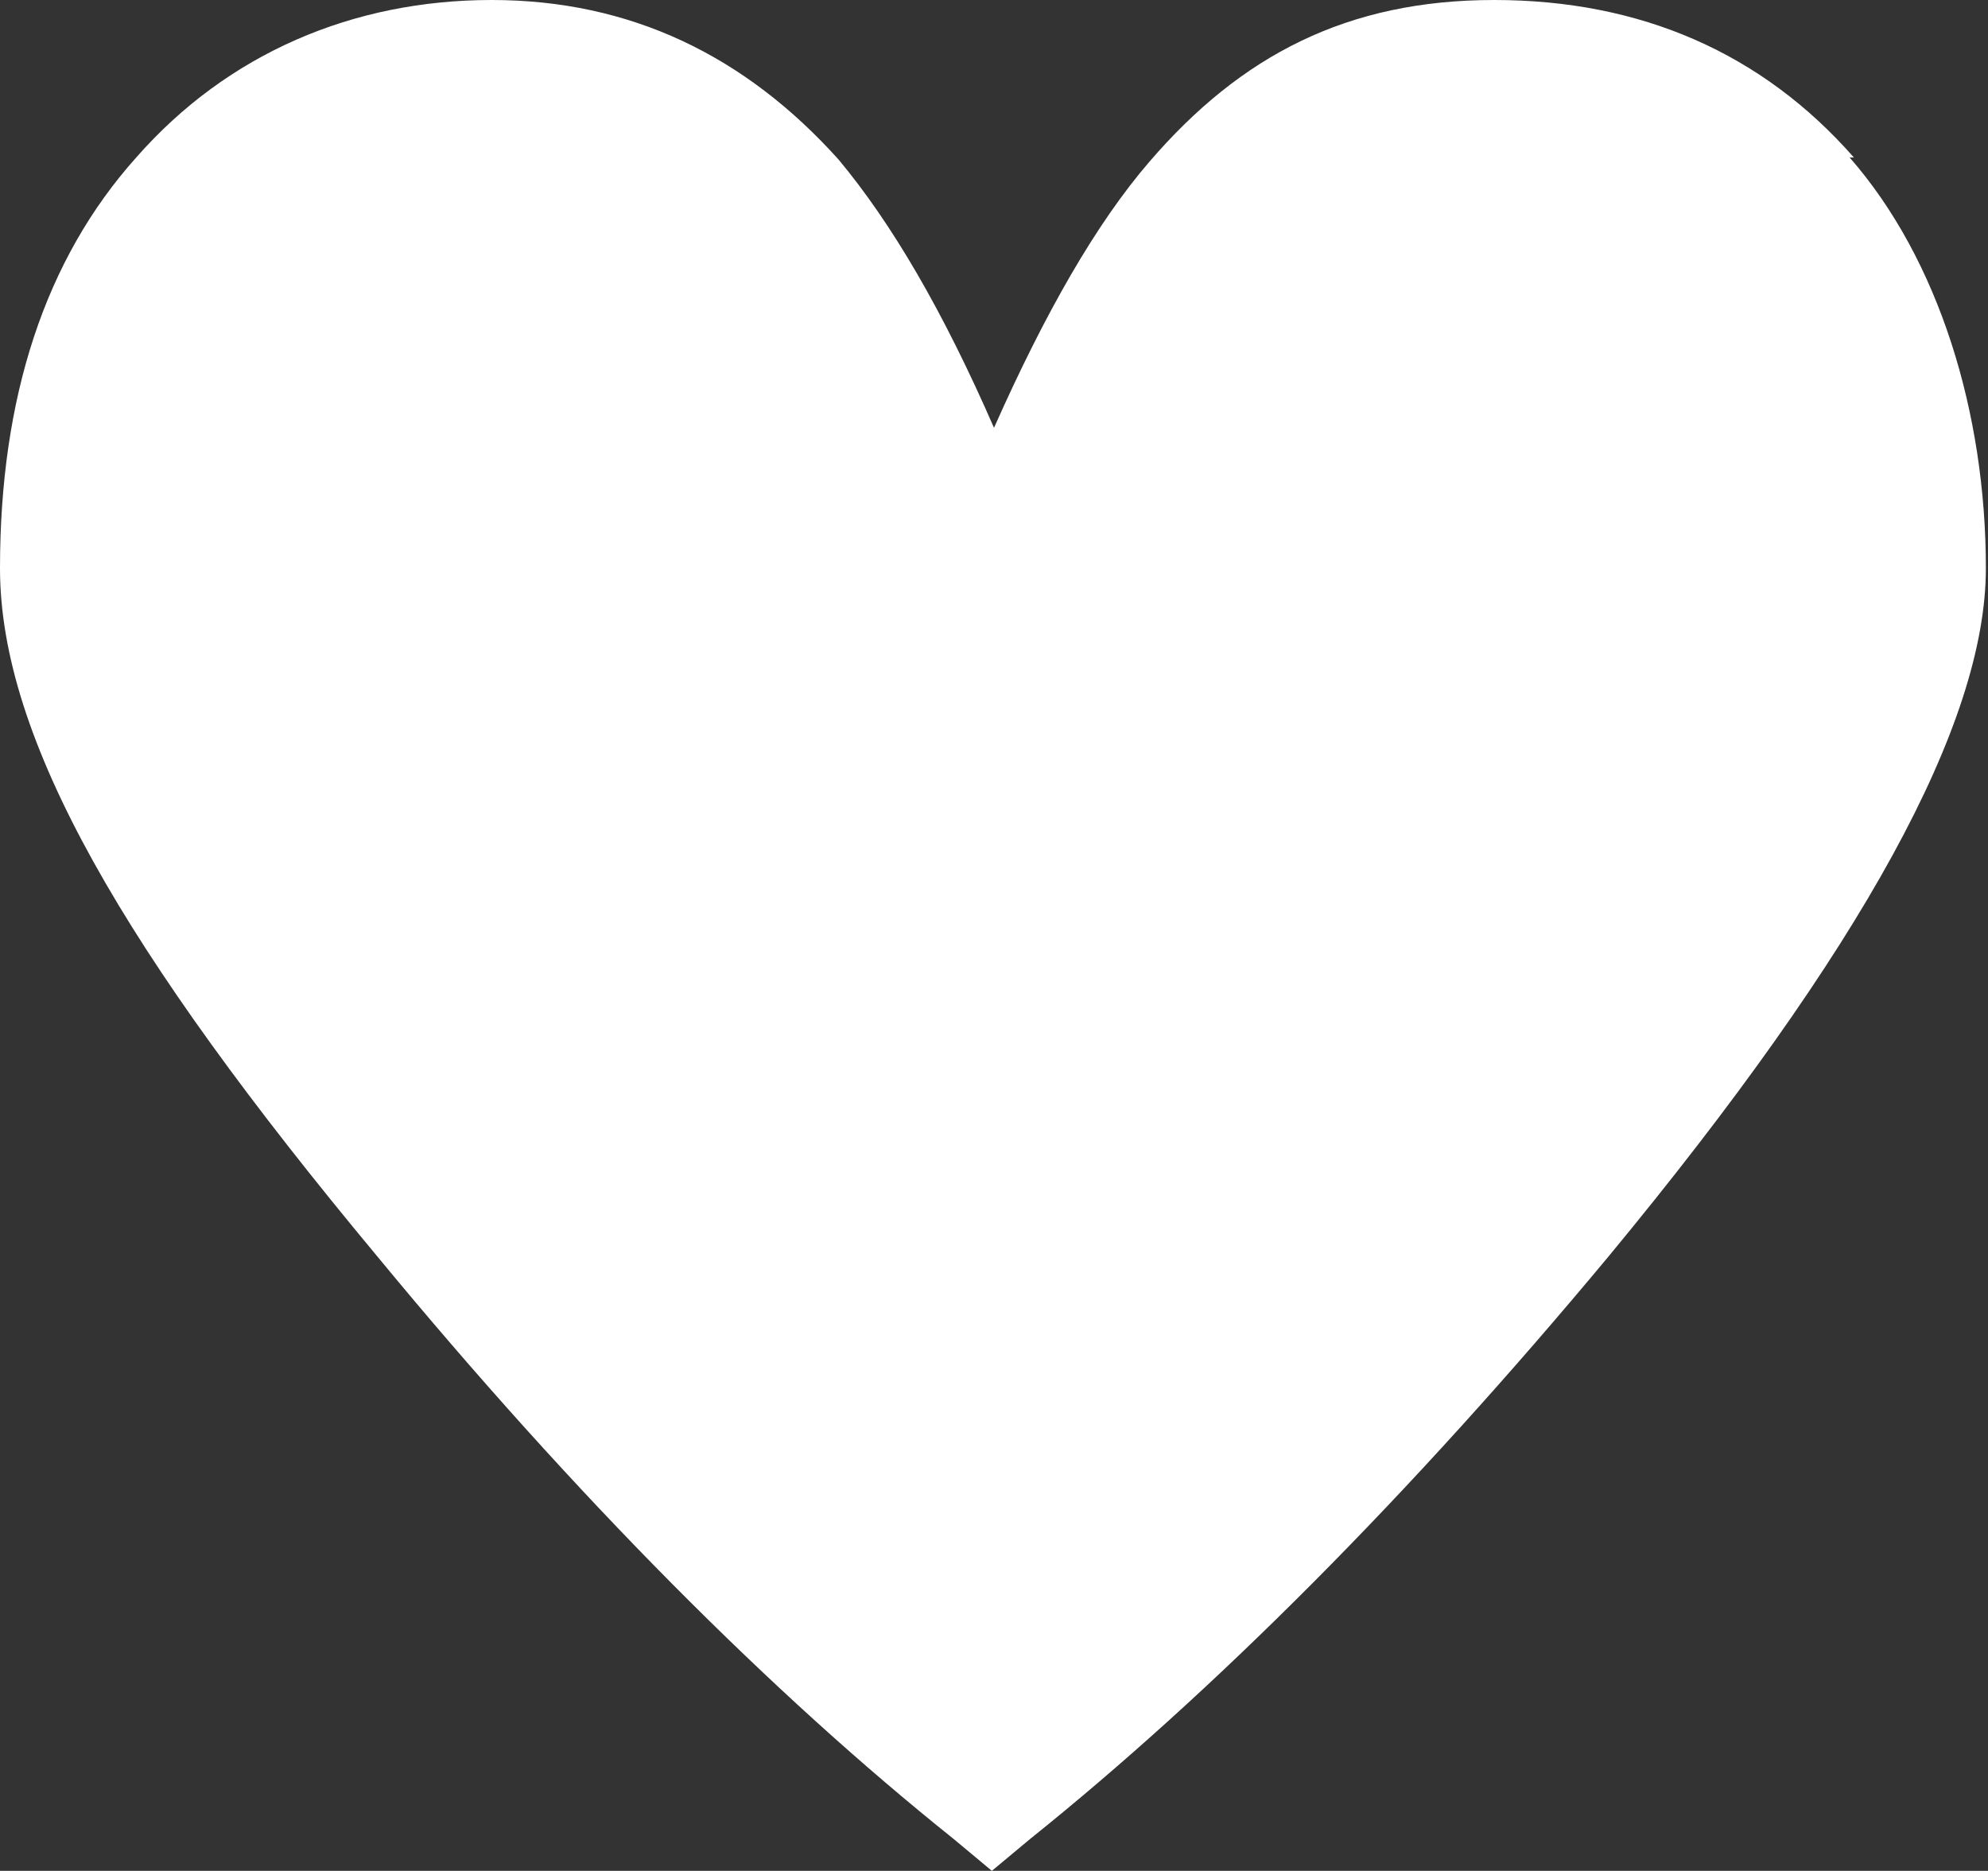
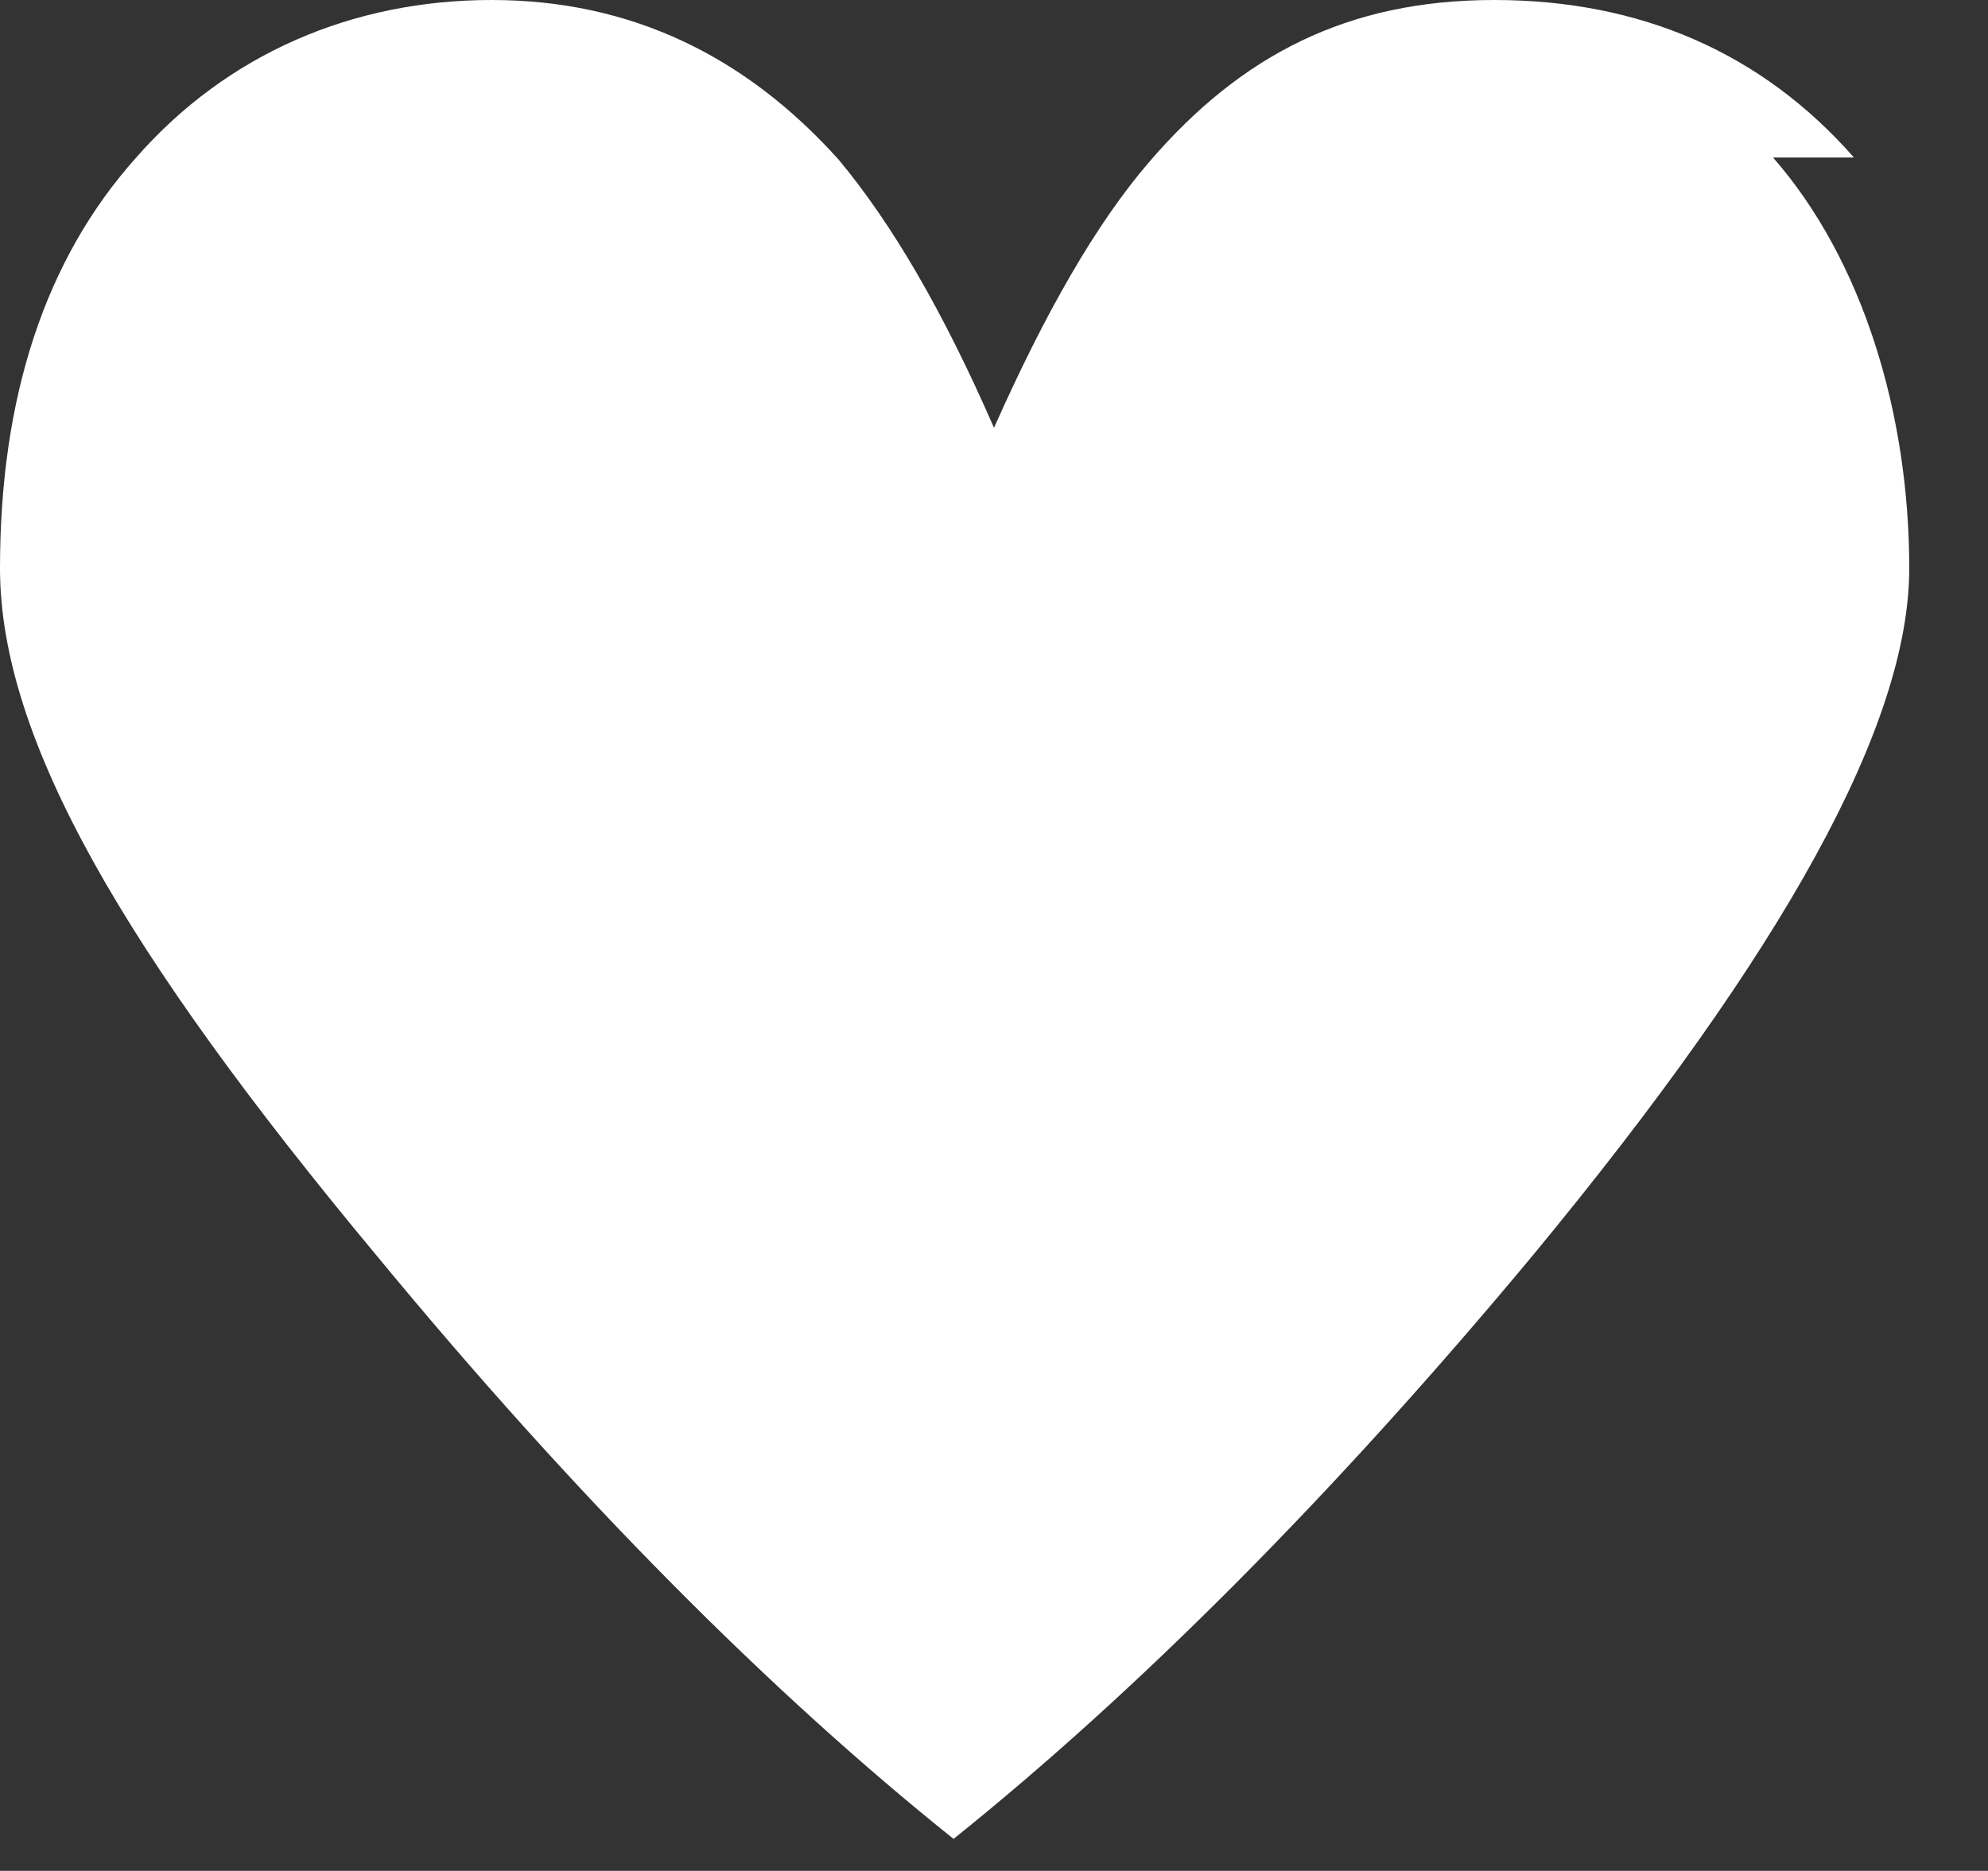
<svg xmlns="http://www.w3.org/2000/svg" id="_レイヤー_2" version="1.1" viewBox="0 0 93.4 87.9">
  <rect x="0" y="0" width="93.4" height="87.9" fill="#333333" stroke="none" />
  <defs>
    <style>
      .st0 {
        fill: #fff;
      }
    </style>
  </defs>
  <g id="design">
-     <path class="st0" d="M87.1,7.4c-4.3-4.9-10-7.4-16.9-7.4s-11.9,2.6-16.2,7.6c-2.5,2.9-4.9,7.1-7.3,12.5-2.4-5.5-4.8-9.6-7.3-12.6C35,2.6,29.6,0,23.1,0S10.7,2.5,6.4,7.4C2.1,12.2,0,18.7,0,26.7s5.8,18,17.7,32.3c9.4,11.4,18.6,20.6,27.1,27.4l1.8,1.5,1.8-1.5c8.6-6.9,17.8-16.1,27.2-27.4,11.9-14.4,17.7-25,17.7-32.3s-2.2-14.5-6.4-19.3" />
+     <path class="st0" d="M87.1,7.4c-4.3-4.9-10-7.4-16.9-7.4s-11.9,2.6-16.2,7.6c-2.5,2.9-4.9,7.1-7.3,12.5-2.4-5.5-4.8-9.6-7.3-12.6C35,2.6,29.6,0,23.1,0S10.7,2.5,6.4,7.4C2.1,12.2,0,18.7,0,26.7s5.8,18,17.7,32.3c9.4,11.4,18.6,20.6,27.1,27.4c8.6-6.9,17.8-16.1,27.2-27.4,11.9-14.4,17.7-25,17.7-32.3s-2.2-14.5-6.4-19.3" />
  </g>
</svg>